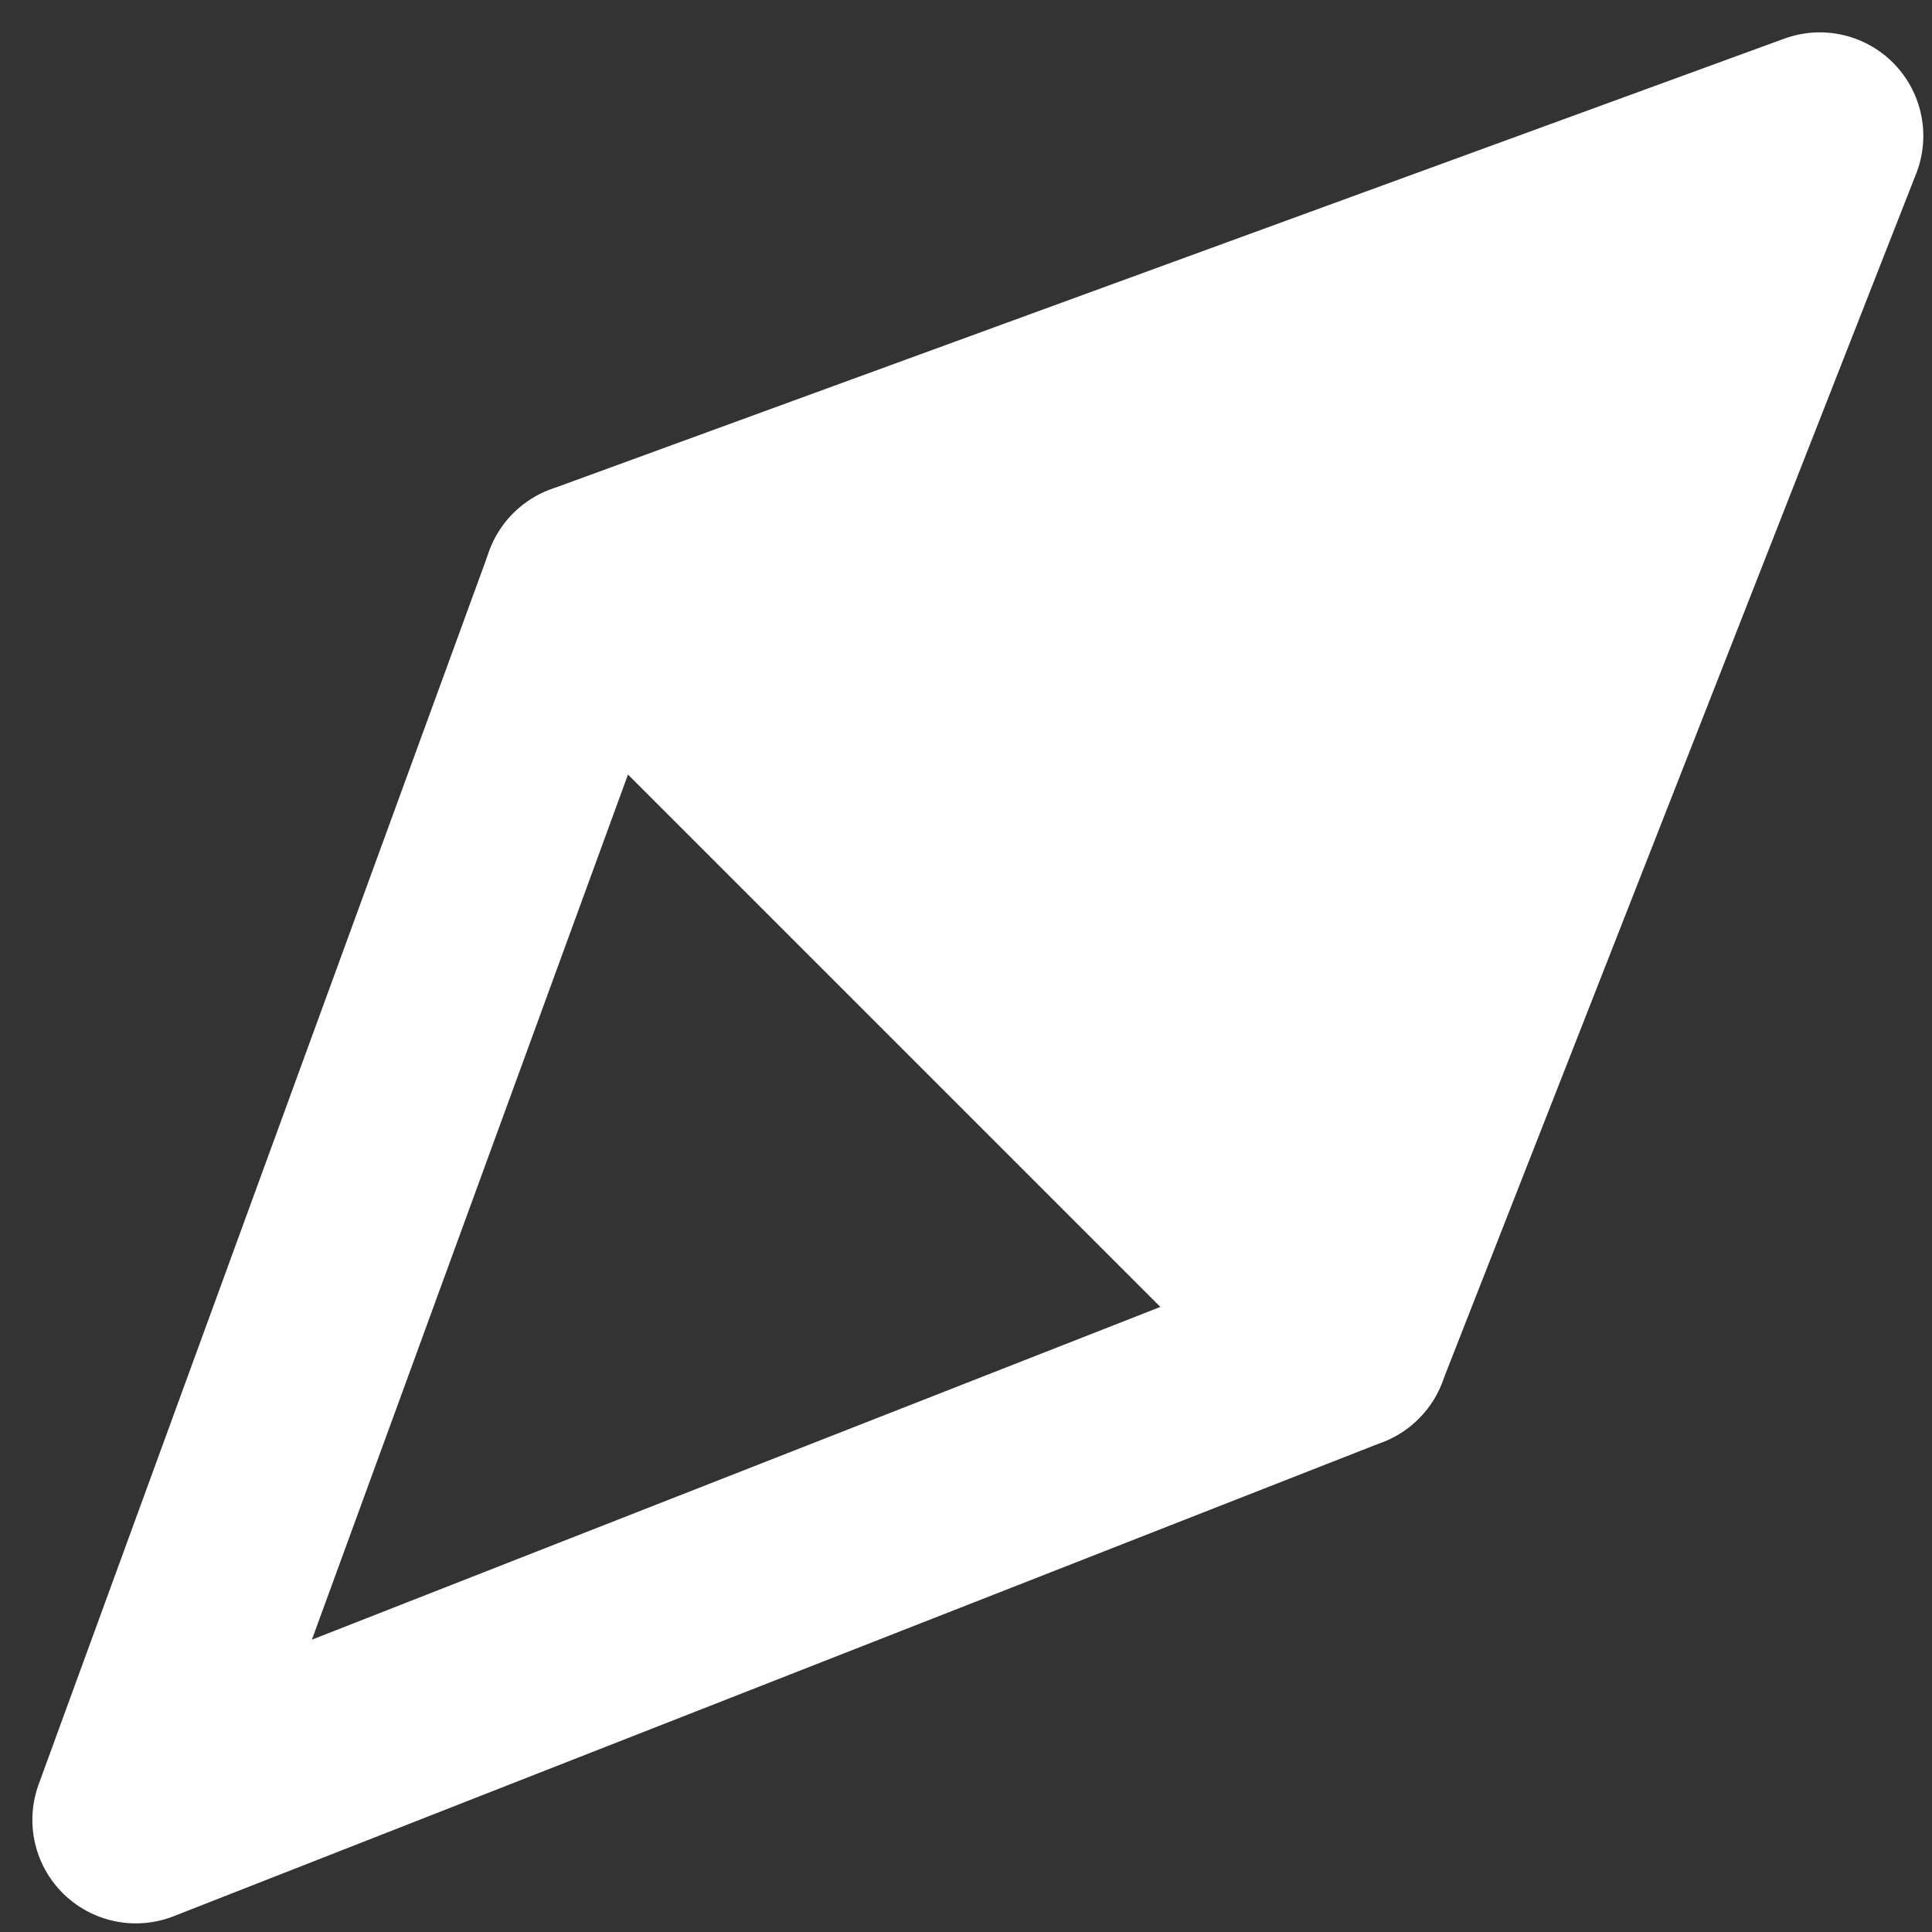
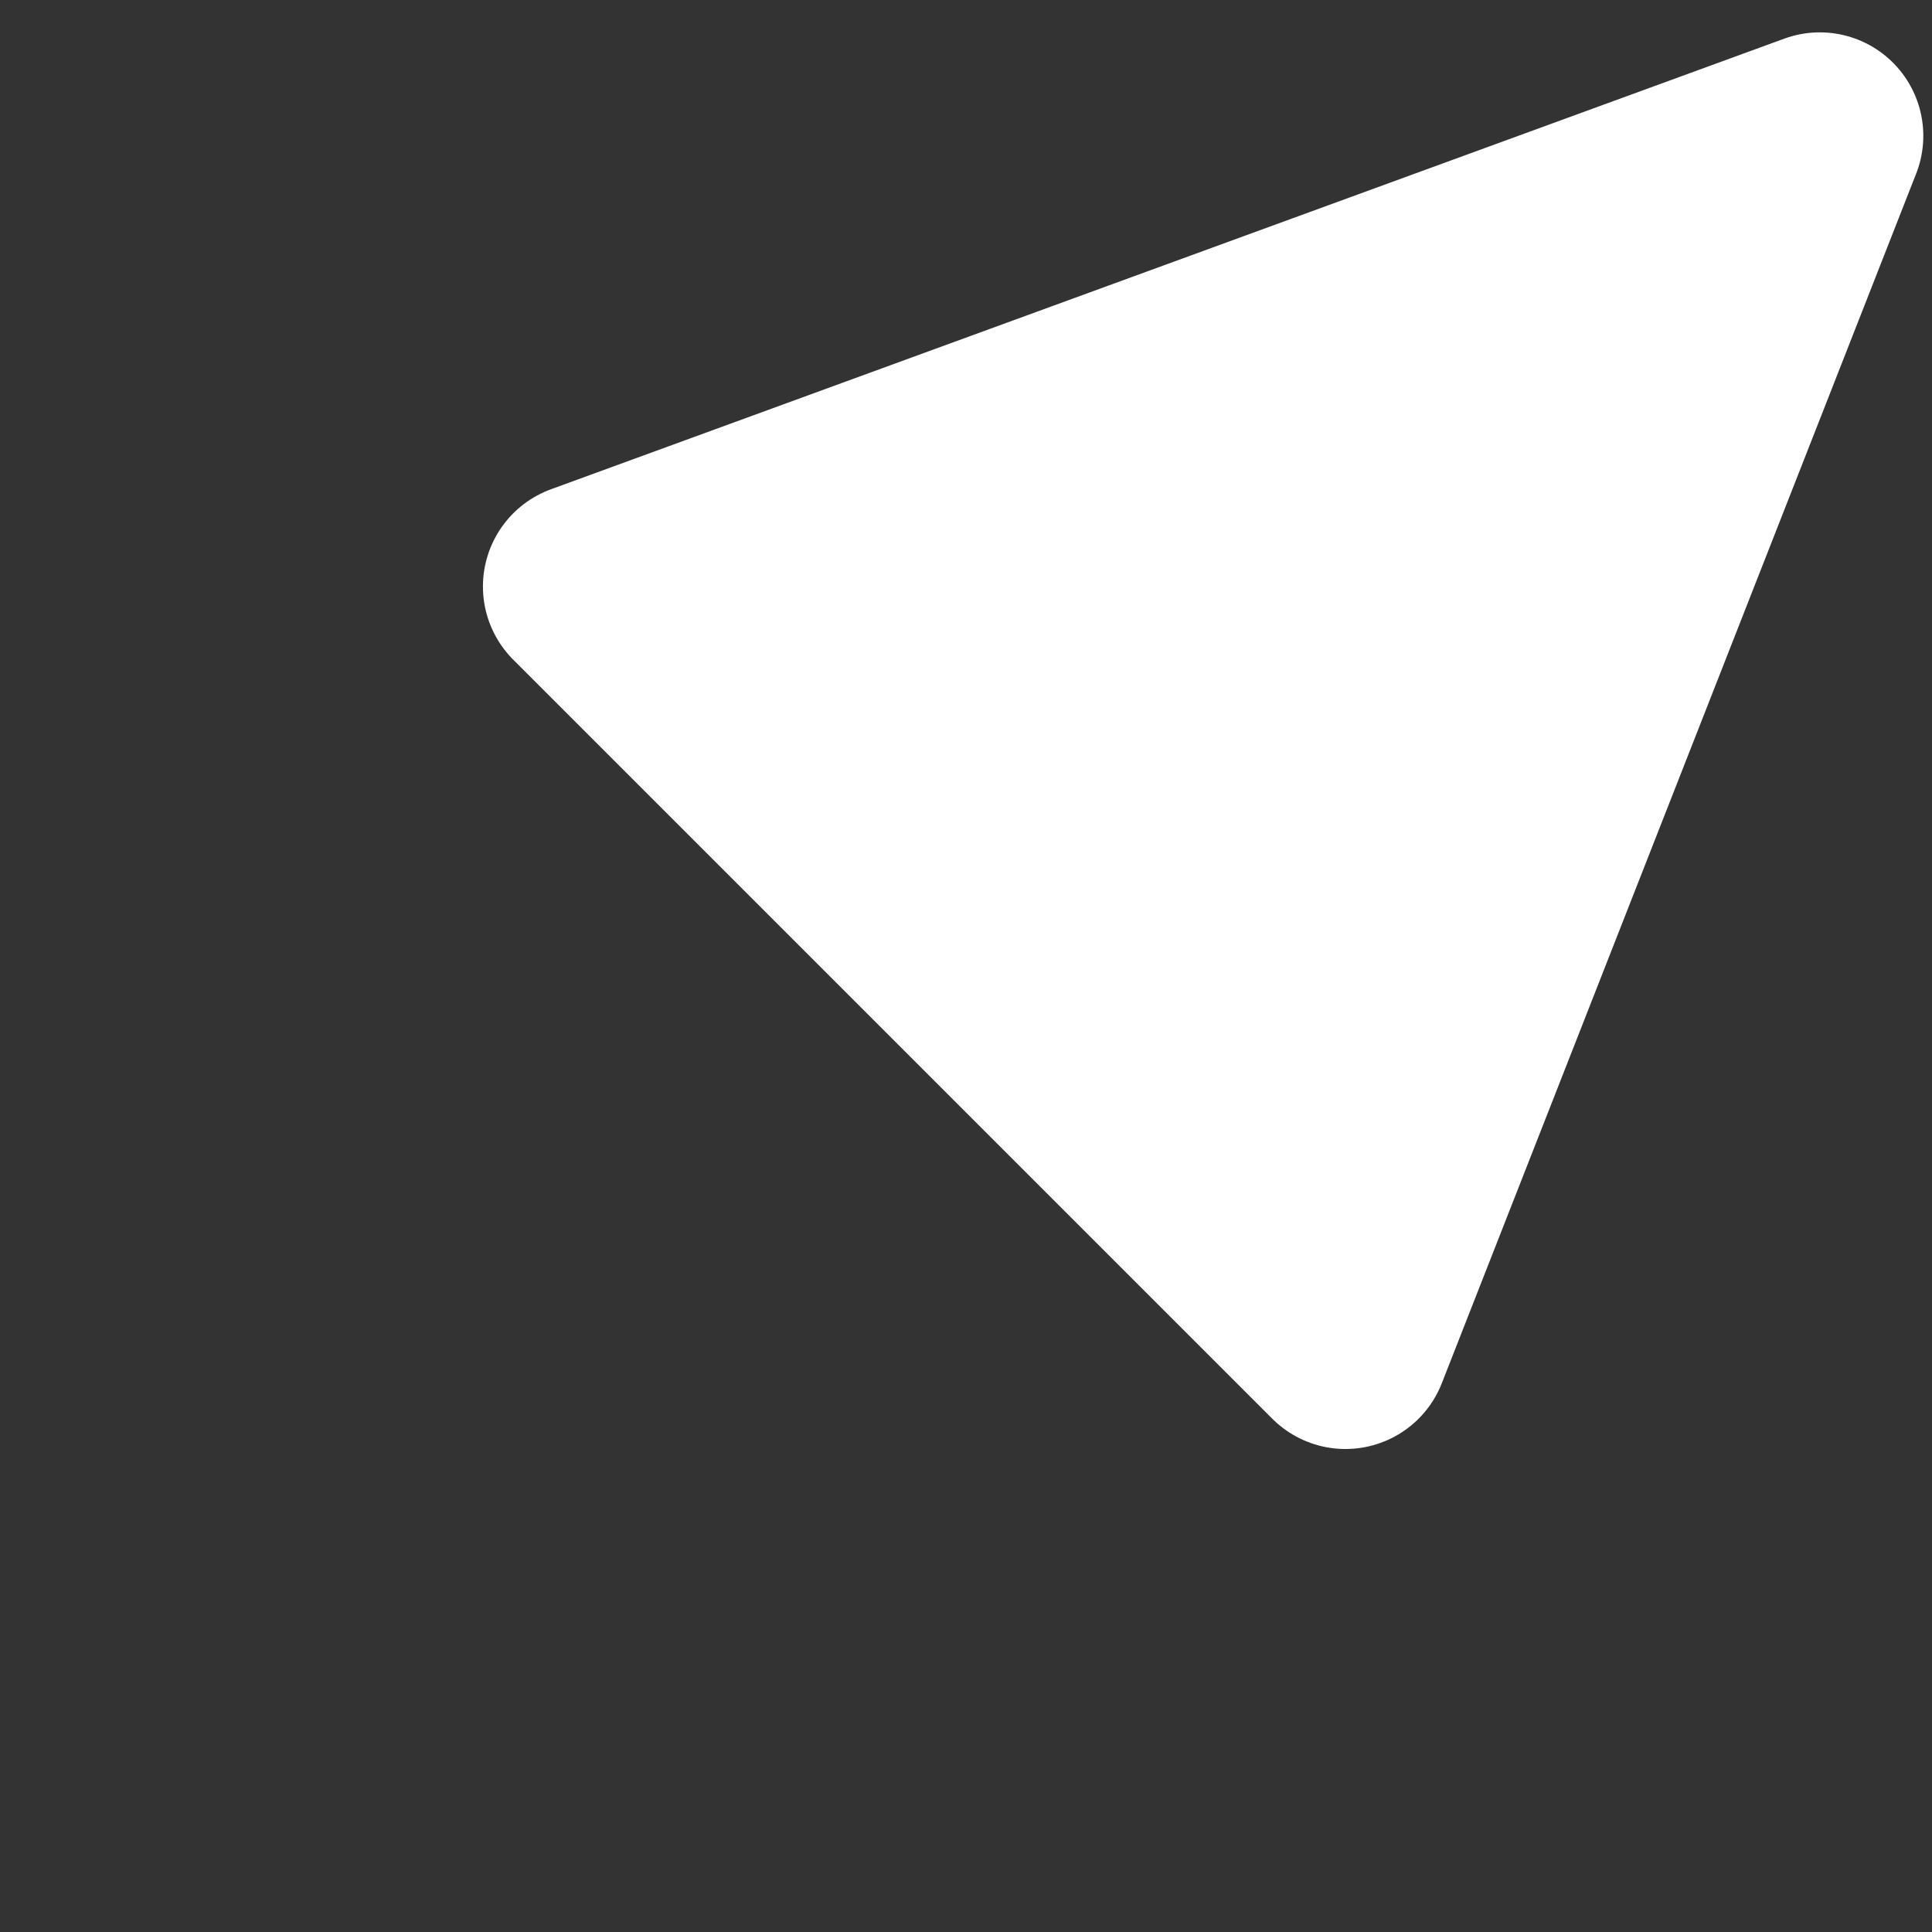
<svg xmlns="http://www.w3.org/2000/svg" width="28" height="28" viewBox="0 0 28 28" fill="none">
  <rect x="0" y="0" width="28" height="28" fill="#333333" stroke="none" />
  <path fill-rule="evenodd" clip-rule="evenodd" d="M26.374 1.969L8.499 8.5L19.499 19.5L26.374 1.969Z" fill="white" stroke="white" stroke-width="3" stroke-linecap="round" stroke-linejoin="round" />
-   <path fill-rule="evenodd" clip-rule="evenodd" d="M1.969 26.375L19.5 19.5L8.5 8.5L1.969 26.375Z" stroke="white" stroke-width="3" stroke-linecap="round" stroke-linejoin="round" />
</svg>